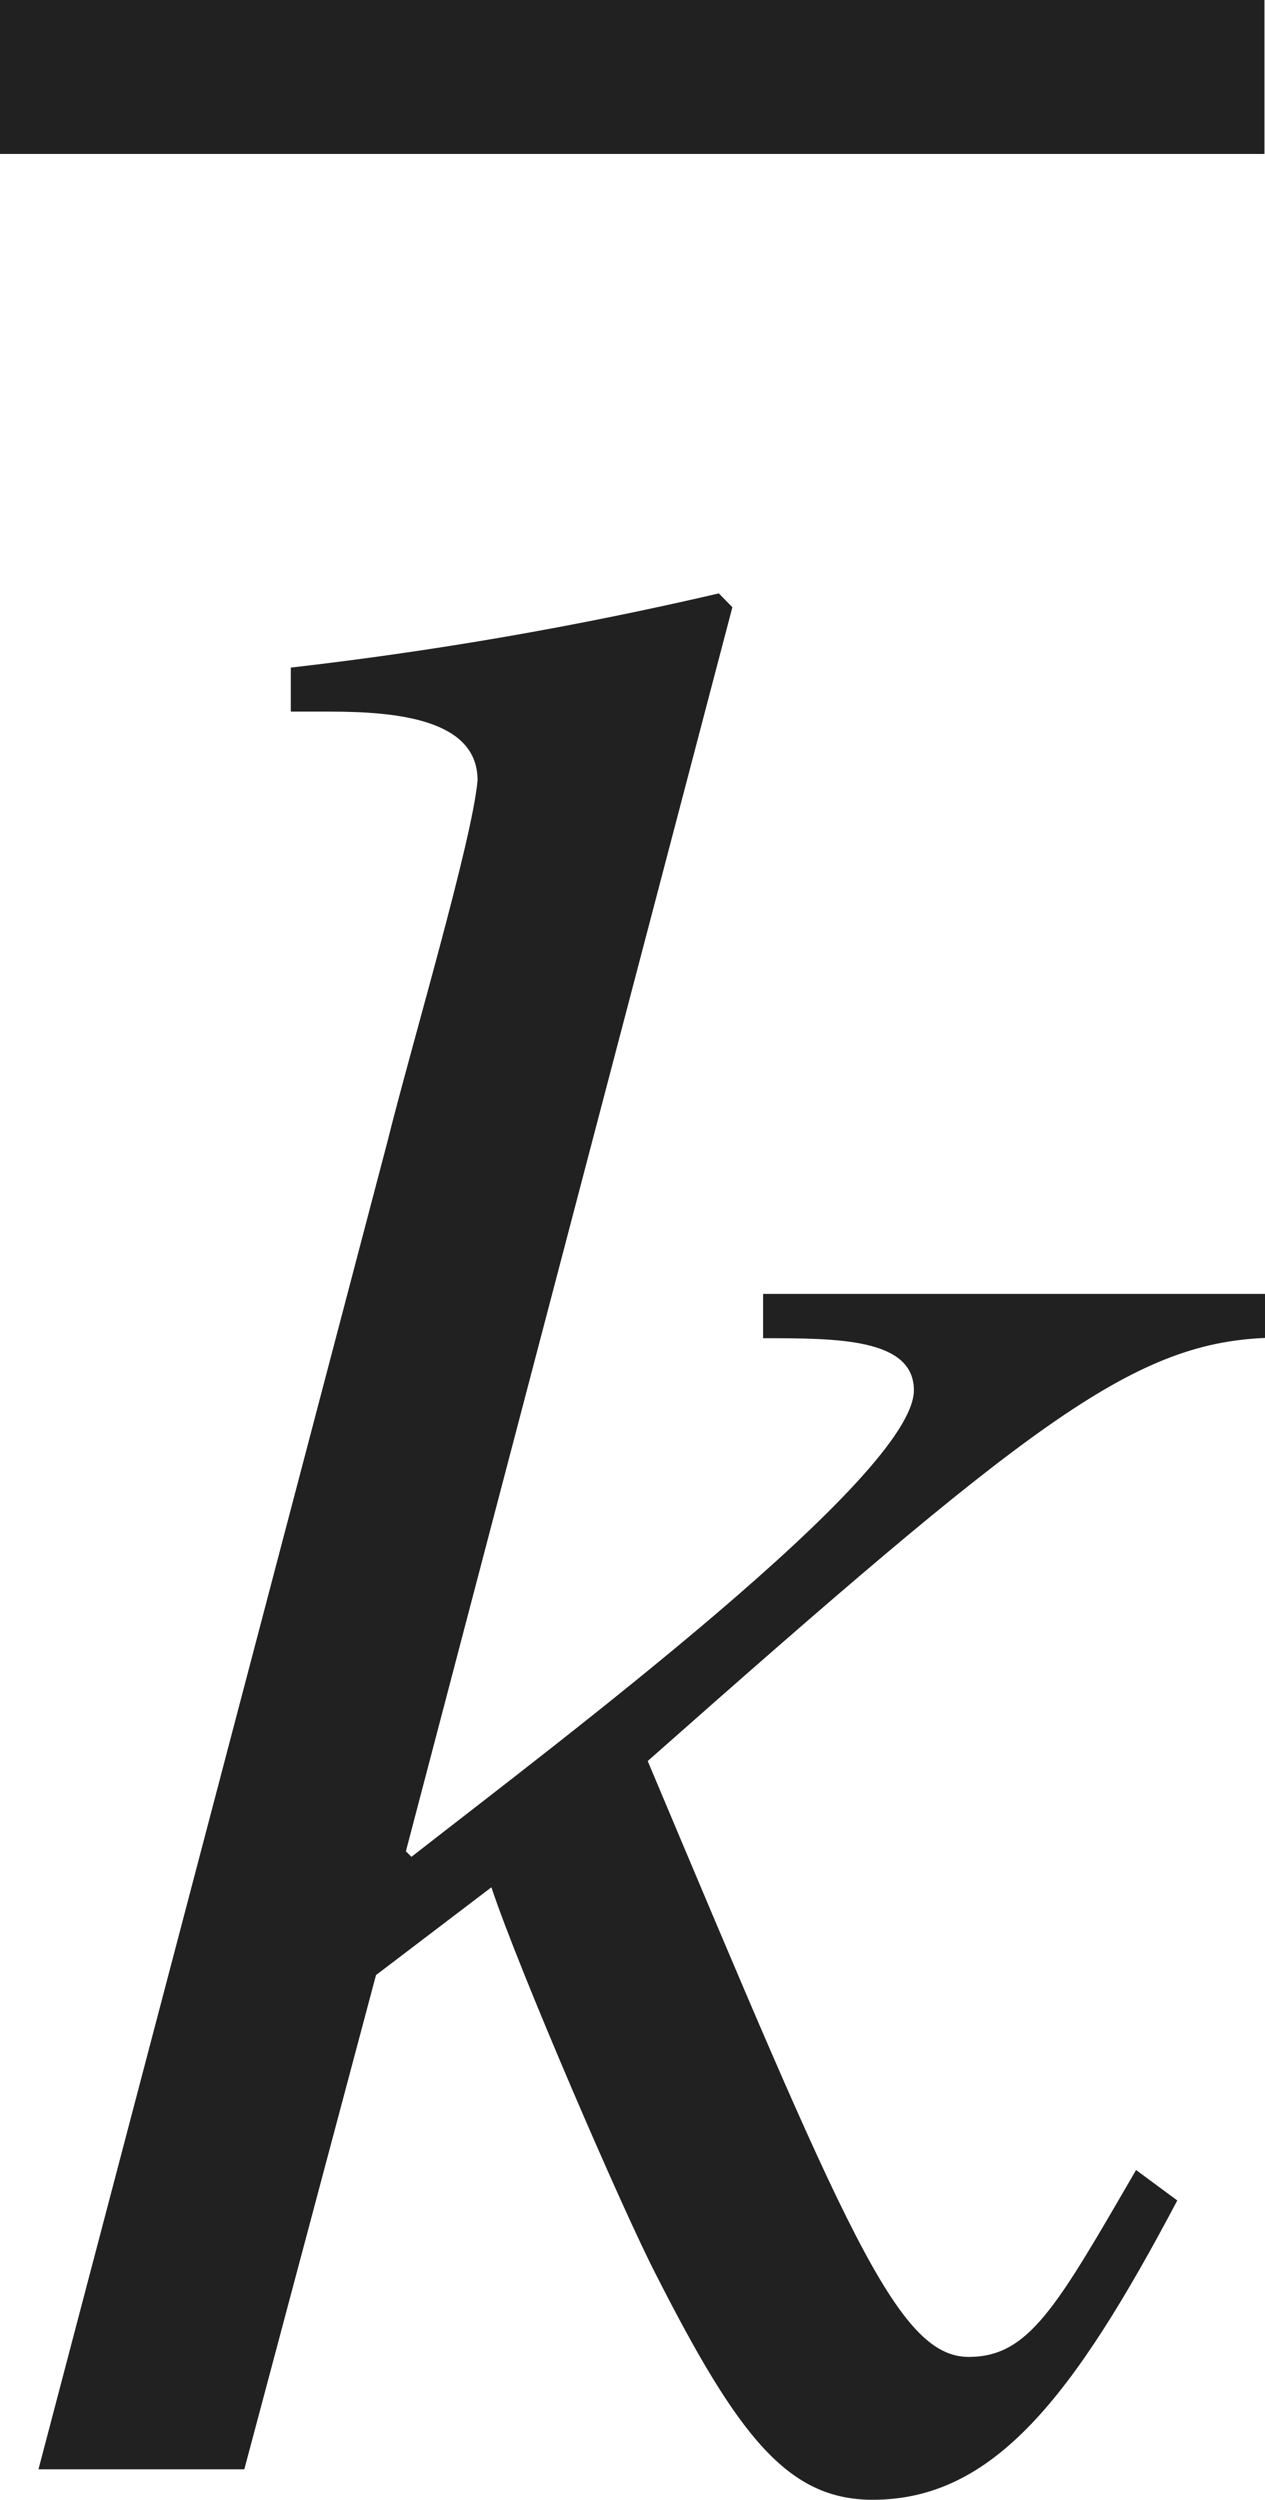
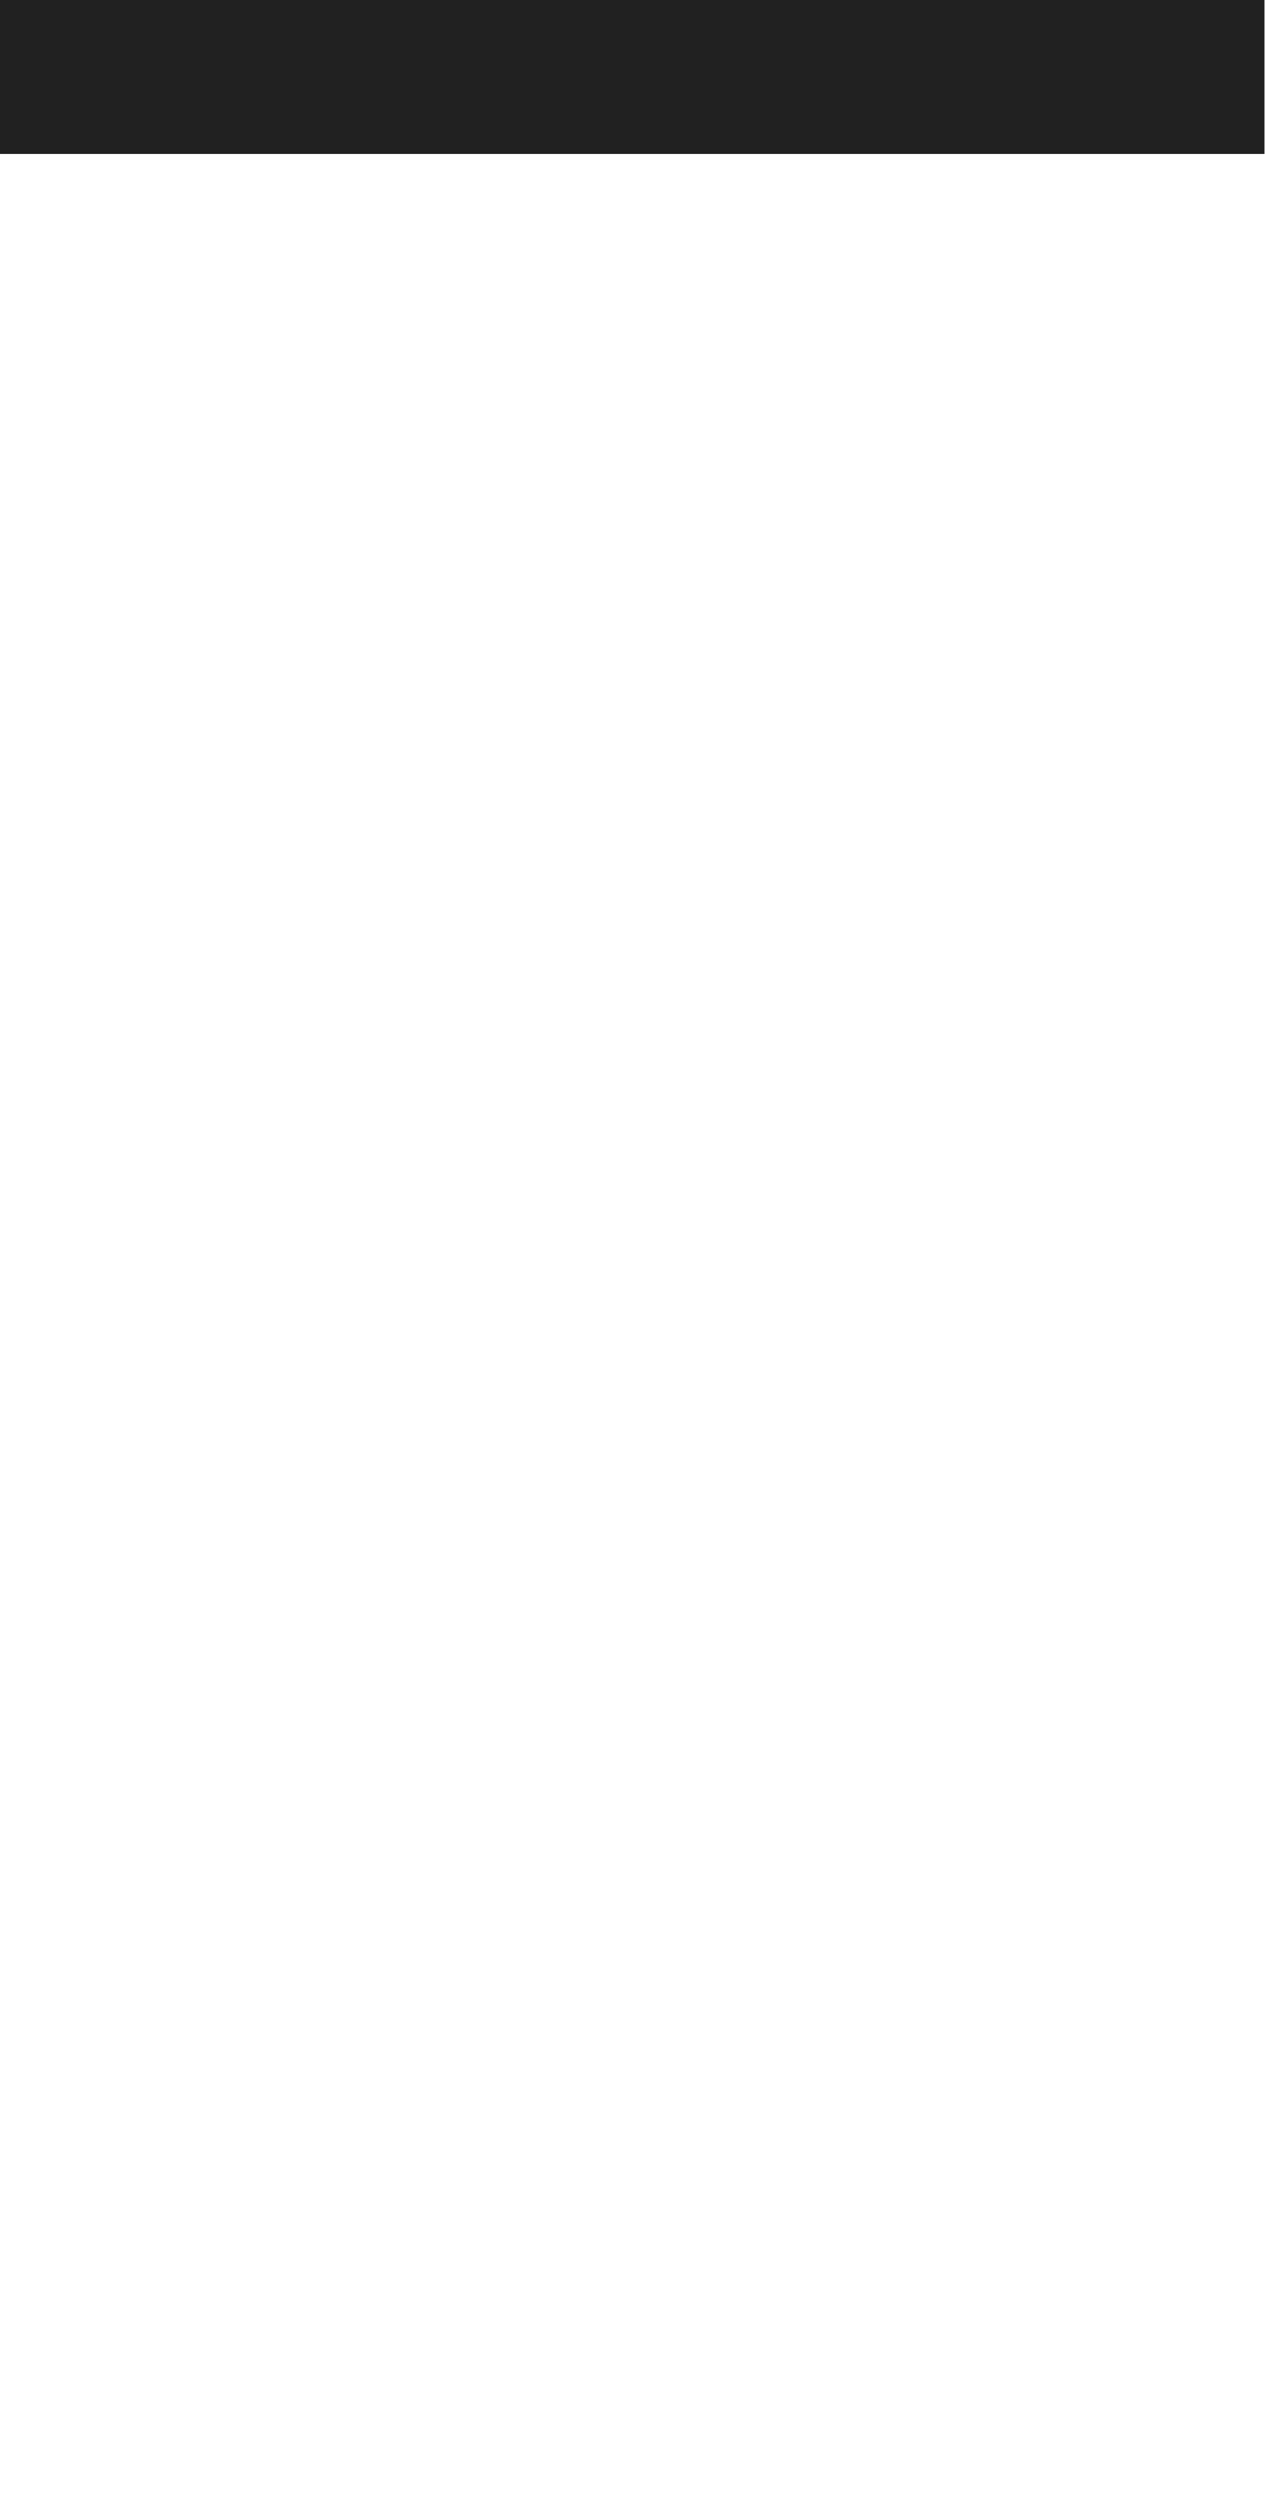
<svg xmlns="http://www.w3.org/2000/svg" version="1.1" id="レイヤー_1" x="0px" y="0px" viewBox="0 0 4.572 9.028" style="enable-background:new 0 0 4.572 9.028;" xml:space="preserve" preserveAspectRatio="xMinYMin meet">
  <line style="fill:none;stroke:#212121;stroke-width:0.556;stroke-miterlimit:10;" x1="0" y1="0.278" x2="4.57" y2="0.278" />
  <g>
-     <path style="fill:#212121;" d="M4.255,7.947C3.878,8.66,3.59,9.028,3.154,9.028c-0.307,0-0.486-0.229-0.783-0.813   C2.252,7.986,1.875,7.114,1.776,6.816L1.359,7.133L0.883,8.918H0.139l1.26-4.79c0.089-0.357,0.308-1.092,0.327-1.31   c0-0.219-0.288-0.248-0.535-0.248H1.051V2.411c0.516-0.059,1.032-0.148,1.547-0.268l0.049,0.05l-1.18,4.493l0.02,0.02   C2.033,6.28,3.303,5.327,3.303,5.021c0-0.188-0.278-0.188-0.545-0.188V4.673h1.815v0.159C4.087,4.852,3.71,5.15,2.341,6.36   c0.714,1.695,0.902,2.152,1.16,2.152c0.218,0,0.317-0.179,0.605-0.675L4.255,7.947z" />
-   </g>
+     </g>
</svg>